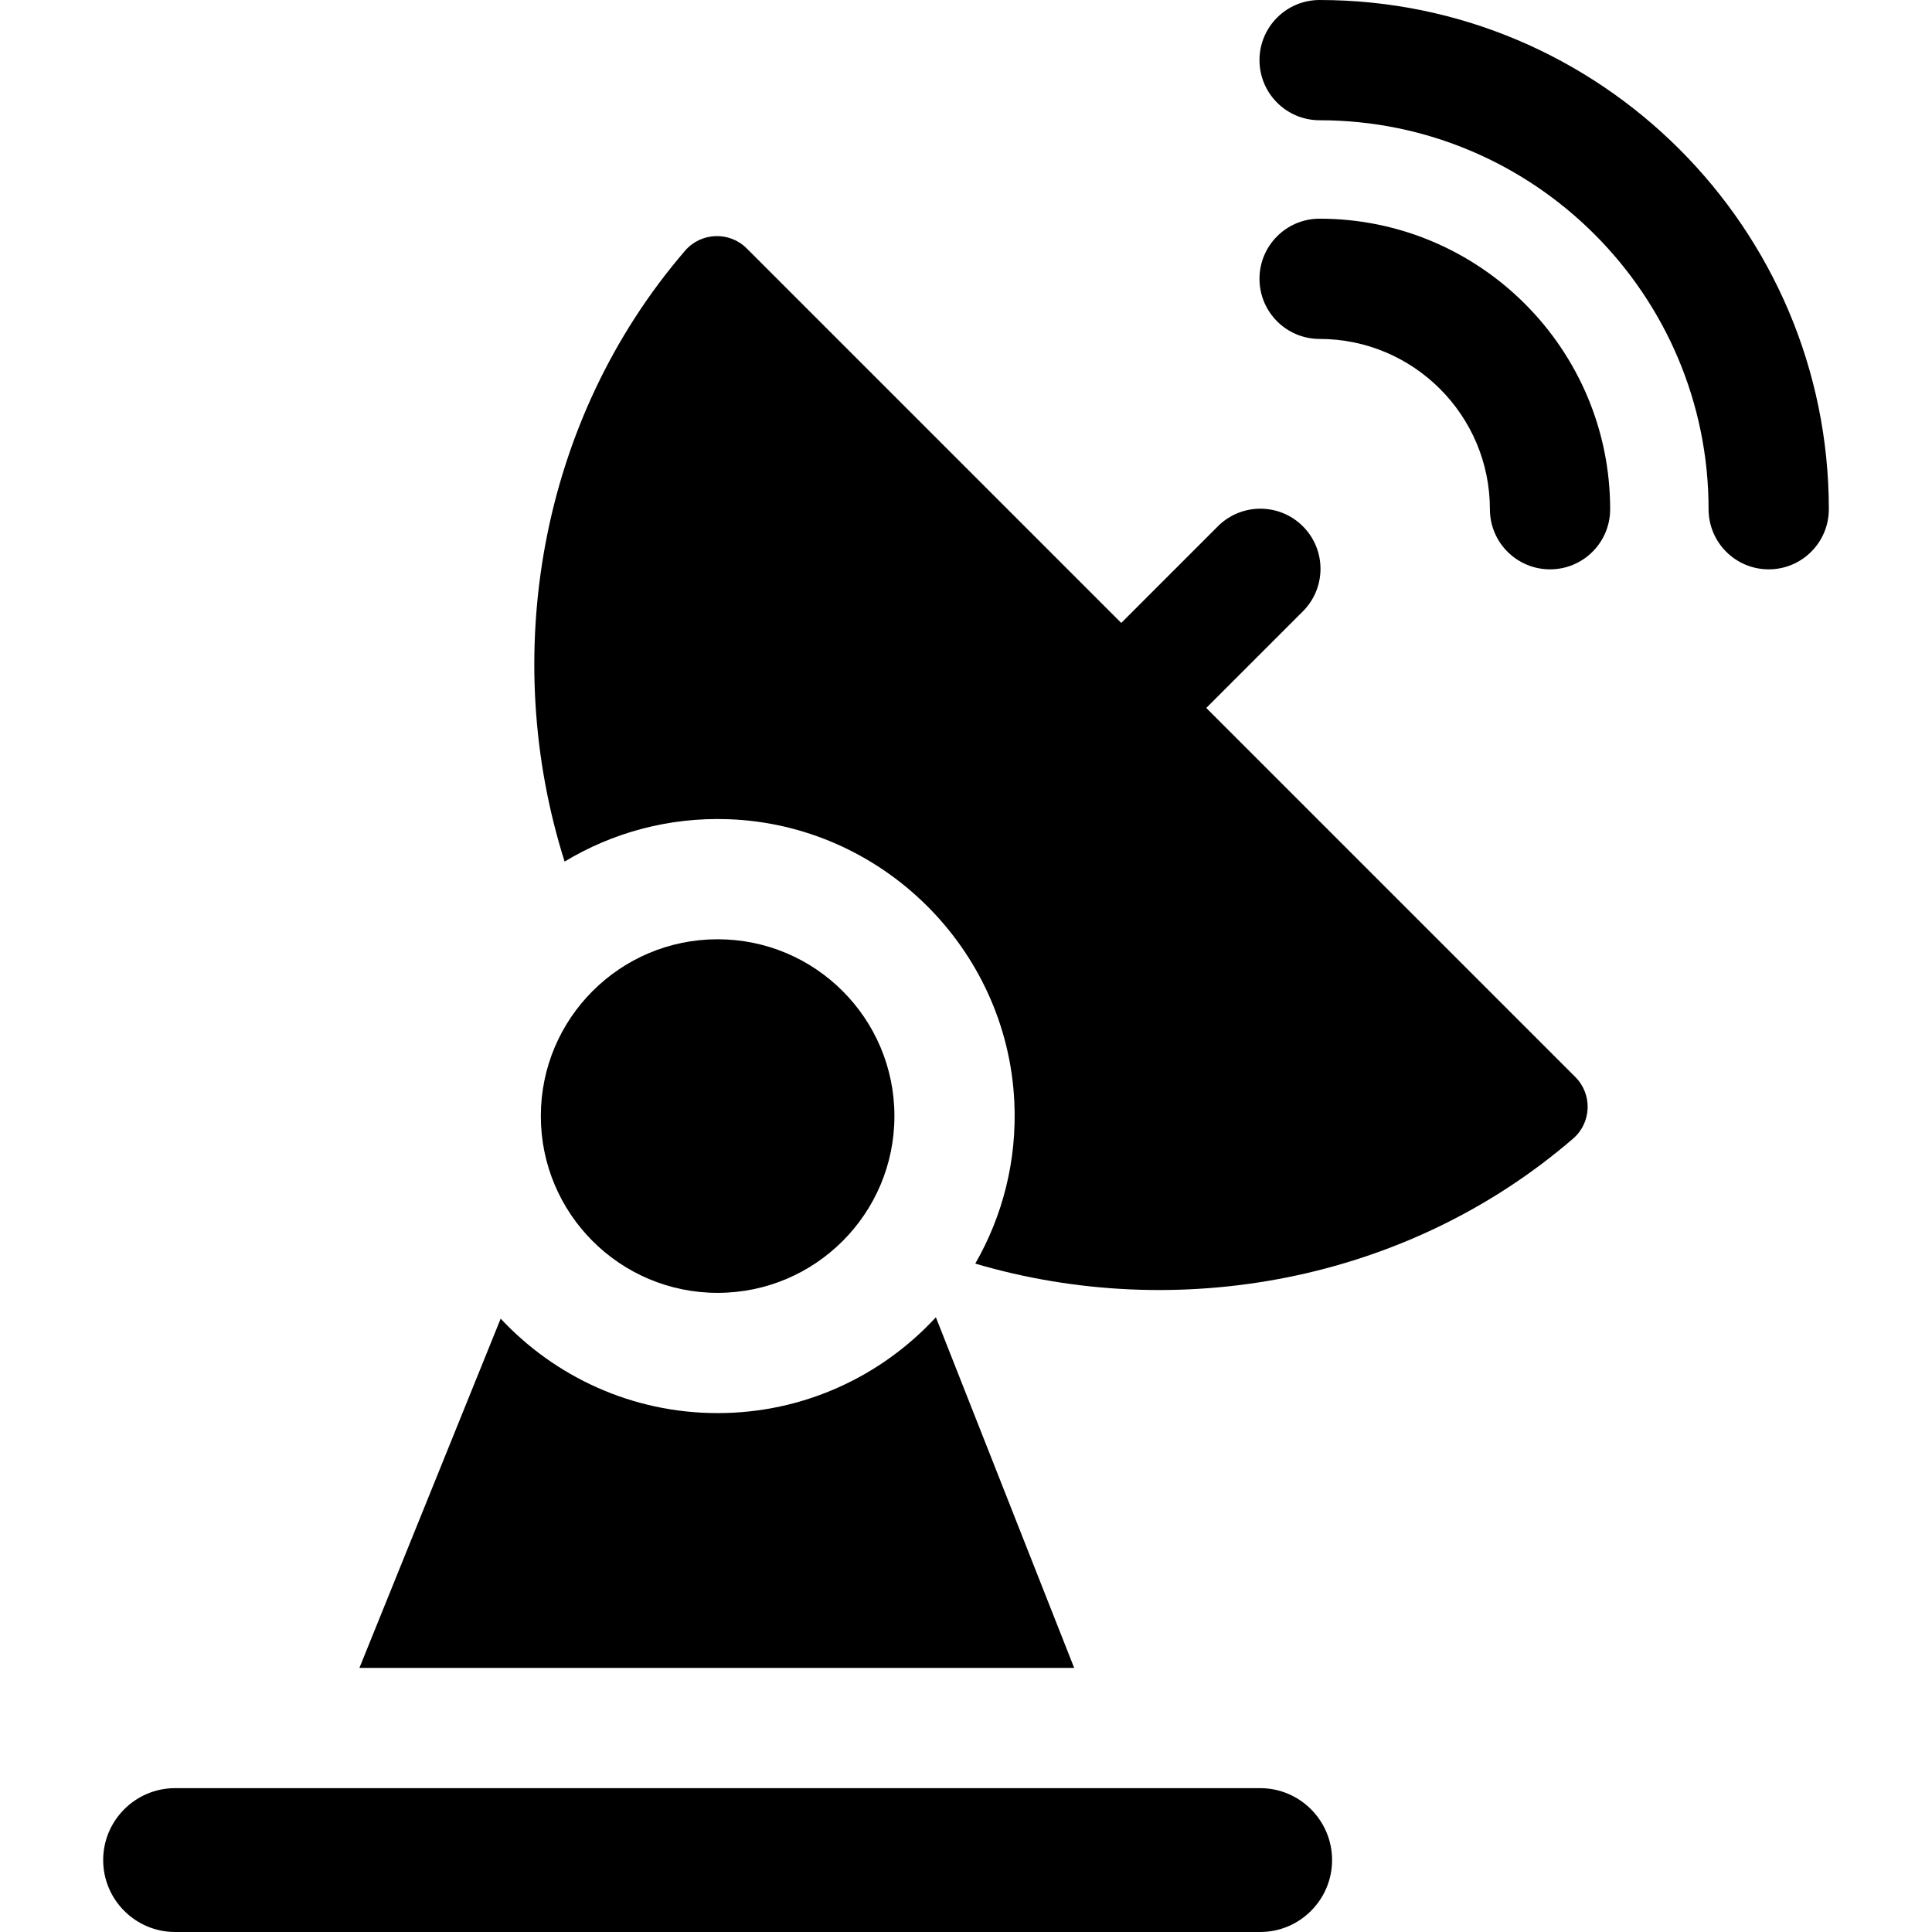
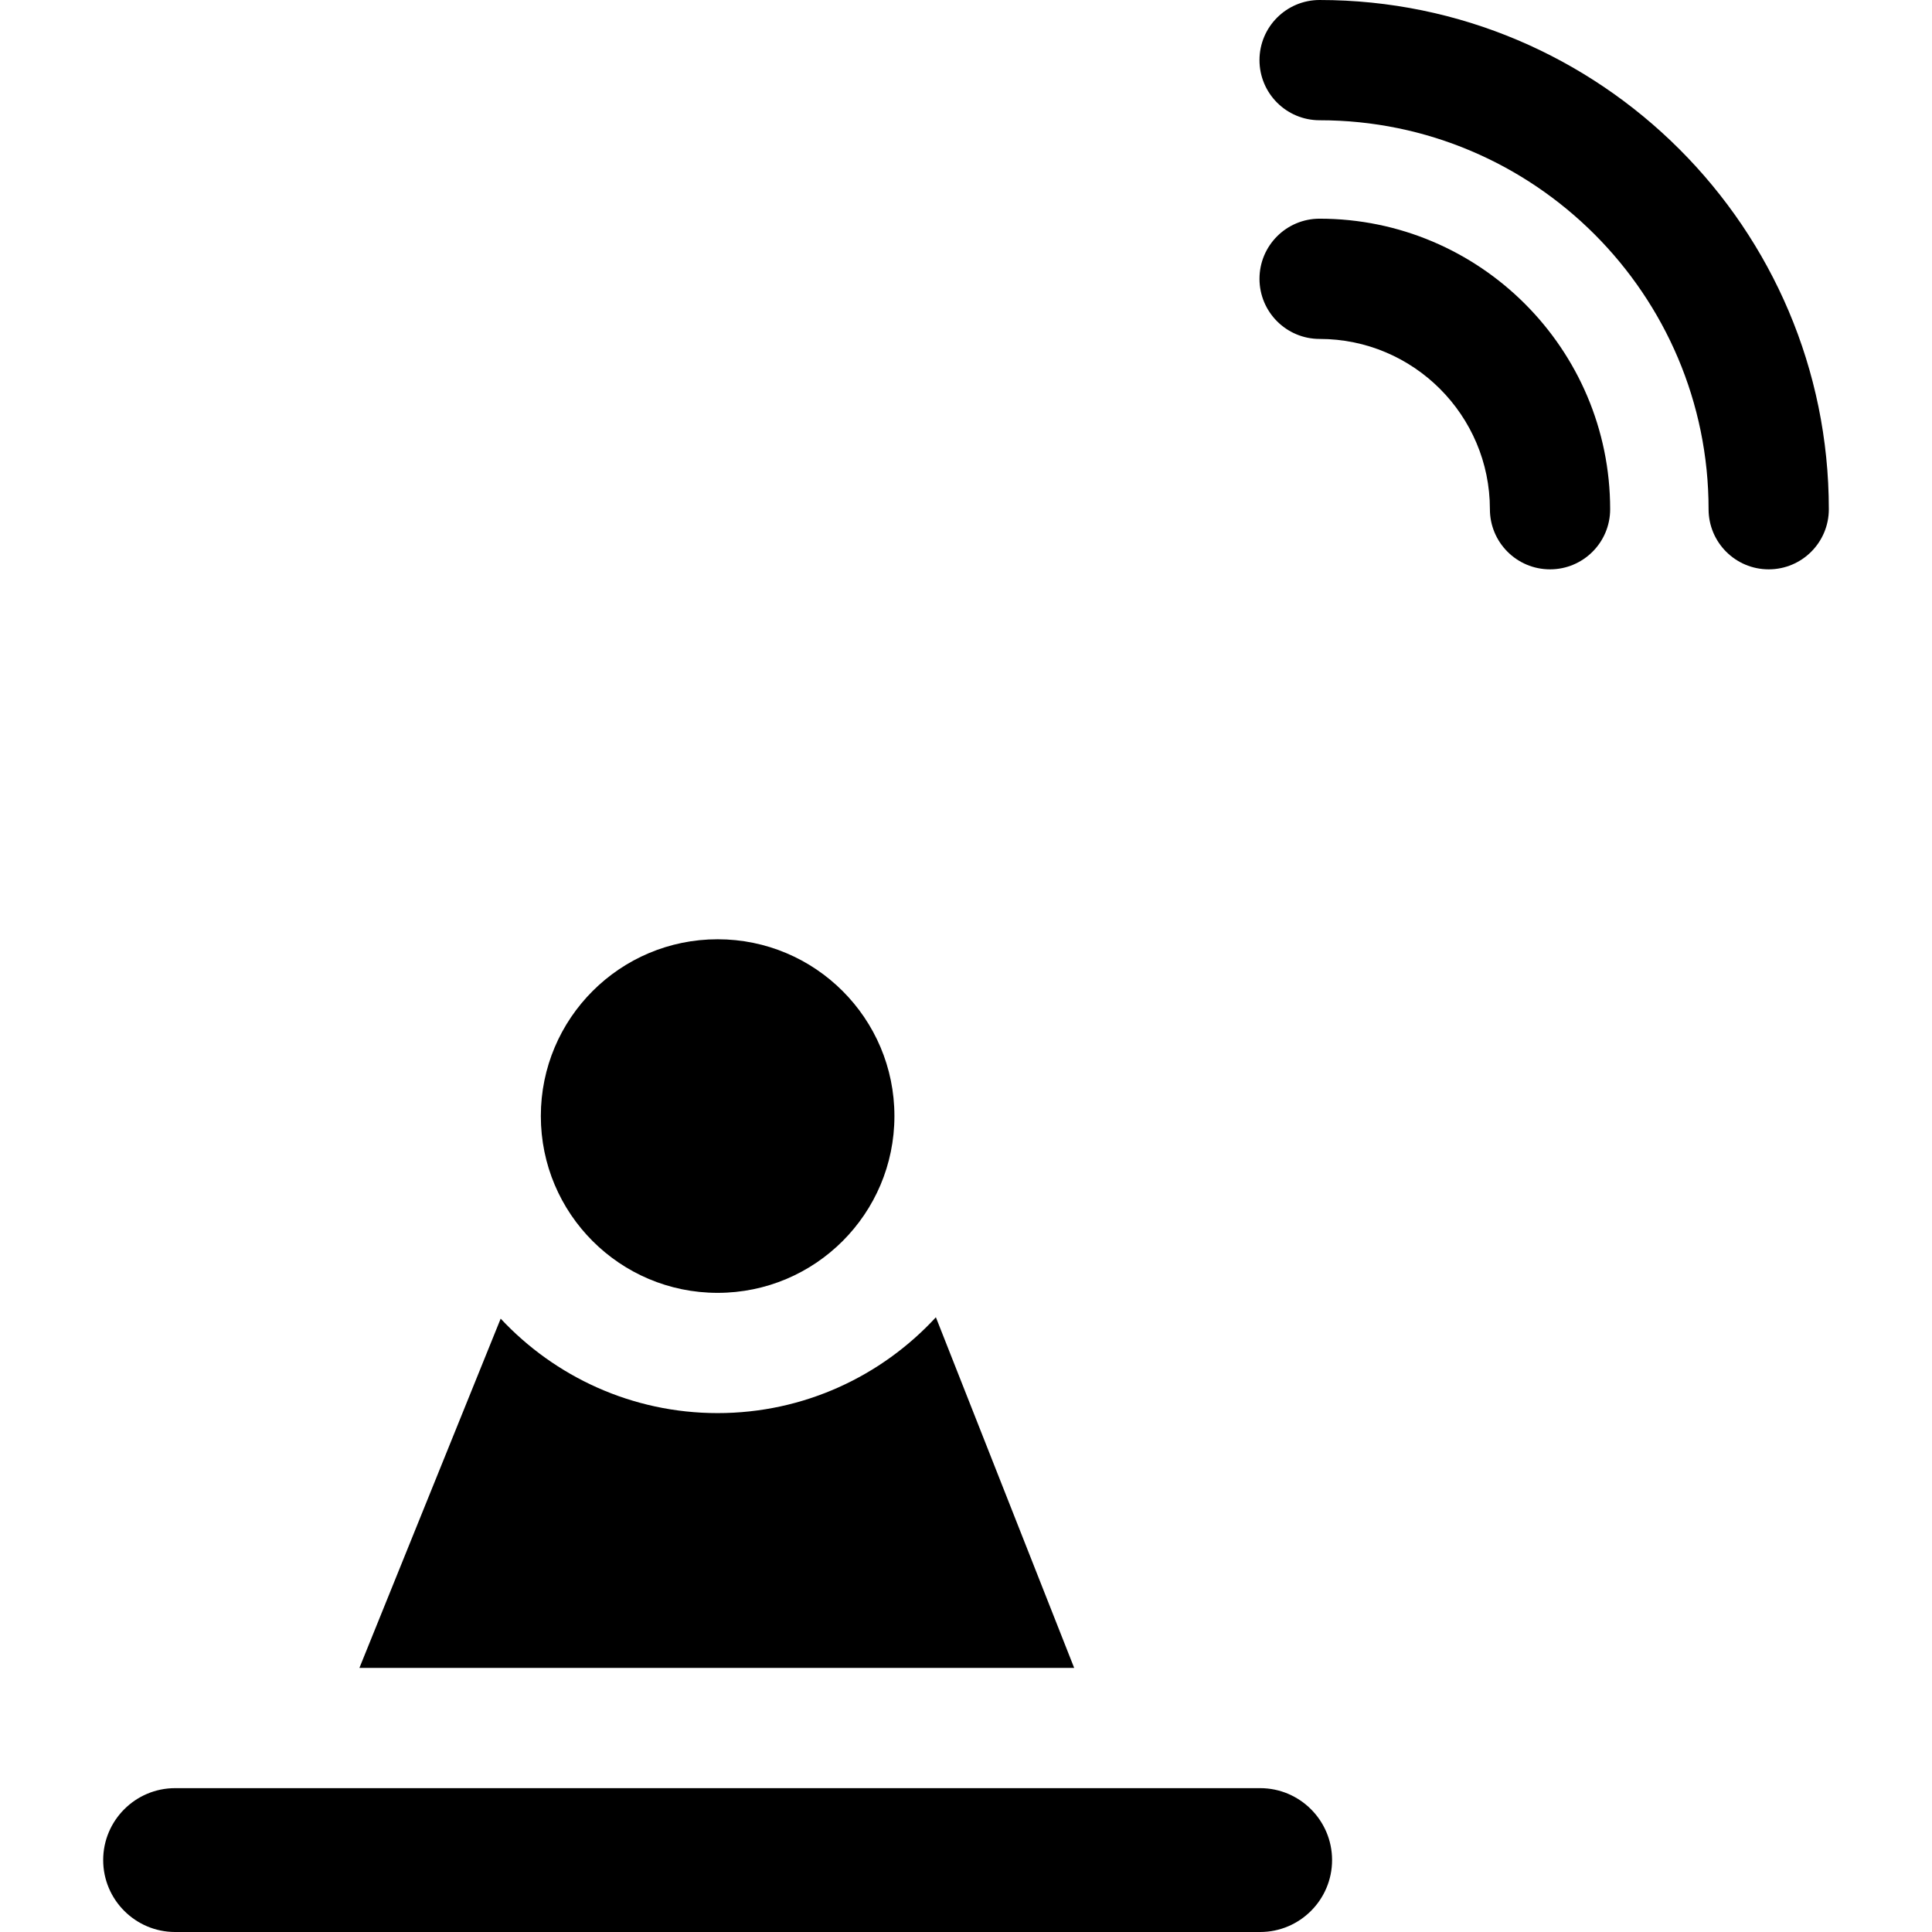
<svg xmlns="http://www.w3.org/2000/svg" id="Layer_1" enable-background="new 0 0 512 512" height="512" viewBox="0 0 512 512" width="512">
  <g>
    <g>
      <path d="m349.712 57.953c-8.8 0-15.934 7.134-15.934 15.934s7.134 15.934 15.934 15.934c24.883 0 45.127 20.243 45.127 45.126 0 8.8 7.134 15.934 15.934 15.934s15.934-7.134 15.934-15.934c-.002-42.455-34.541-76.994-76.995-76.994z" />
    </g>
    <g>
      <path d="m349.712 0c-8.8 0-15.934 7.134-15.934 15.934s7.134 15.934 15.934 15.934c56.838 0 103.079 46.241 103.079 103.079 0 8.8 7.134 15.934 15.934 15.934s15.934-7.134 15.934-15.934c-.001-74.411-60.538-134.947-134.947-134.947z" />
    </g>
    <g>
      <circle cx="190.178" cy="295.767" r="46.852" />
    </g>
    <g>
-       <path d="m319.674 187.614 25.604-25.604c6.223-6.223 6.223-16.311 0-22.533-6.222-6.223-16.311-6.223-22.533 0l-25.604 25.604-99.247-99.247c-4.585-4.585-12.107-4.31-16.339.603-38.89 45.152-49.088 107.706-31.926 161.887 12.607-7.608 27.504-11.789 43.396-11.225 40.621 1.441 73.816 34.201 75.779 74.801.758 15.673-3.121 30.398-10.347 42.966 53.359 15.744 114.177 5.044 158.432-33.124 4.904-4.229 5.167-11.746.588-16.325z" />
-     </g>
+       </g>
    <g>
      <path d="m248.02 349.091c-14.393 15.601-34.992 25.395-57.841 25.395-22.669 0-43.118-9.645-57.495-25.032l-37.435 92.557h189.42z" />
    </g>
    <g>
      <path d="m333.953 473.878h-287.549c-10.51 0-19.061 8.551-19.061 19.061s8.551 19.061 19.061 19.061h287.55c10.509 0 19.06-8.551 19.06-19.061-.001-10.51-8.551-19.061-19.061-19.061z" />
    </g>
  </g>
</svg>